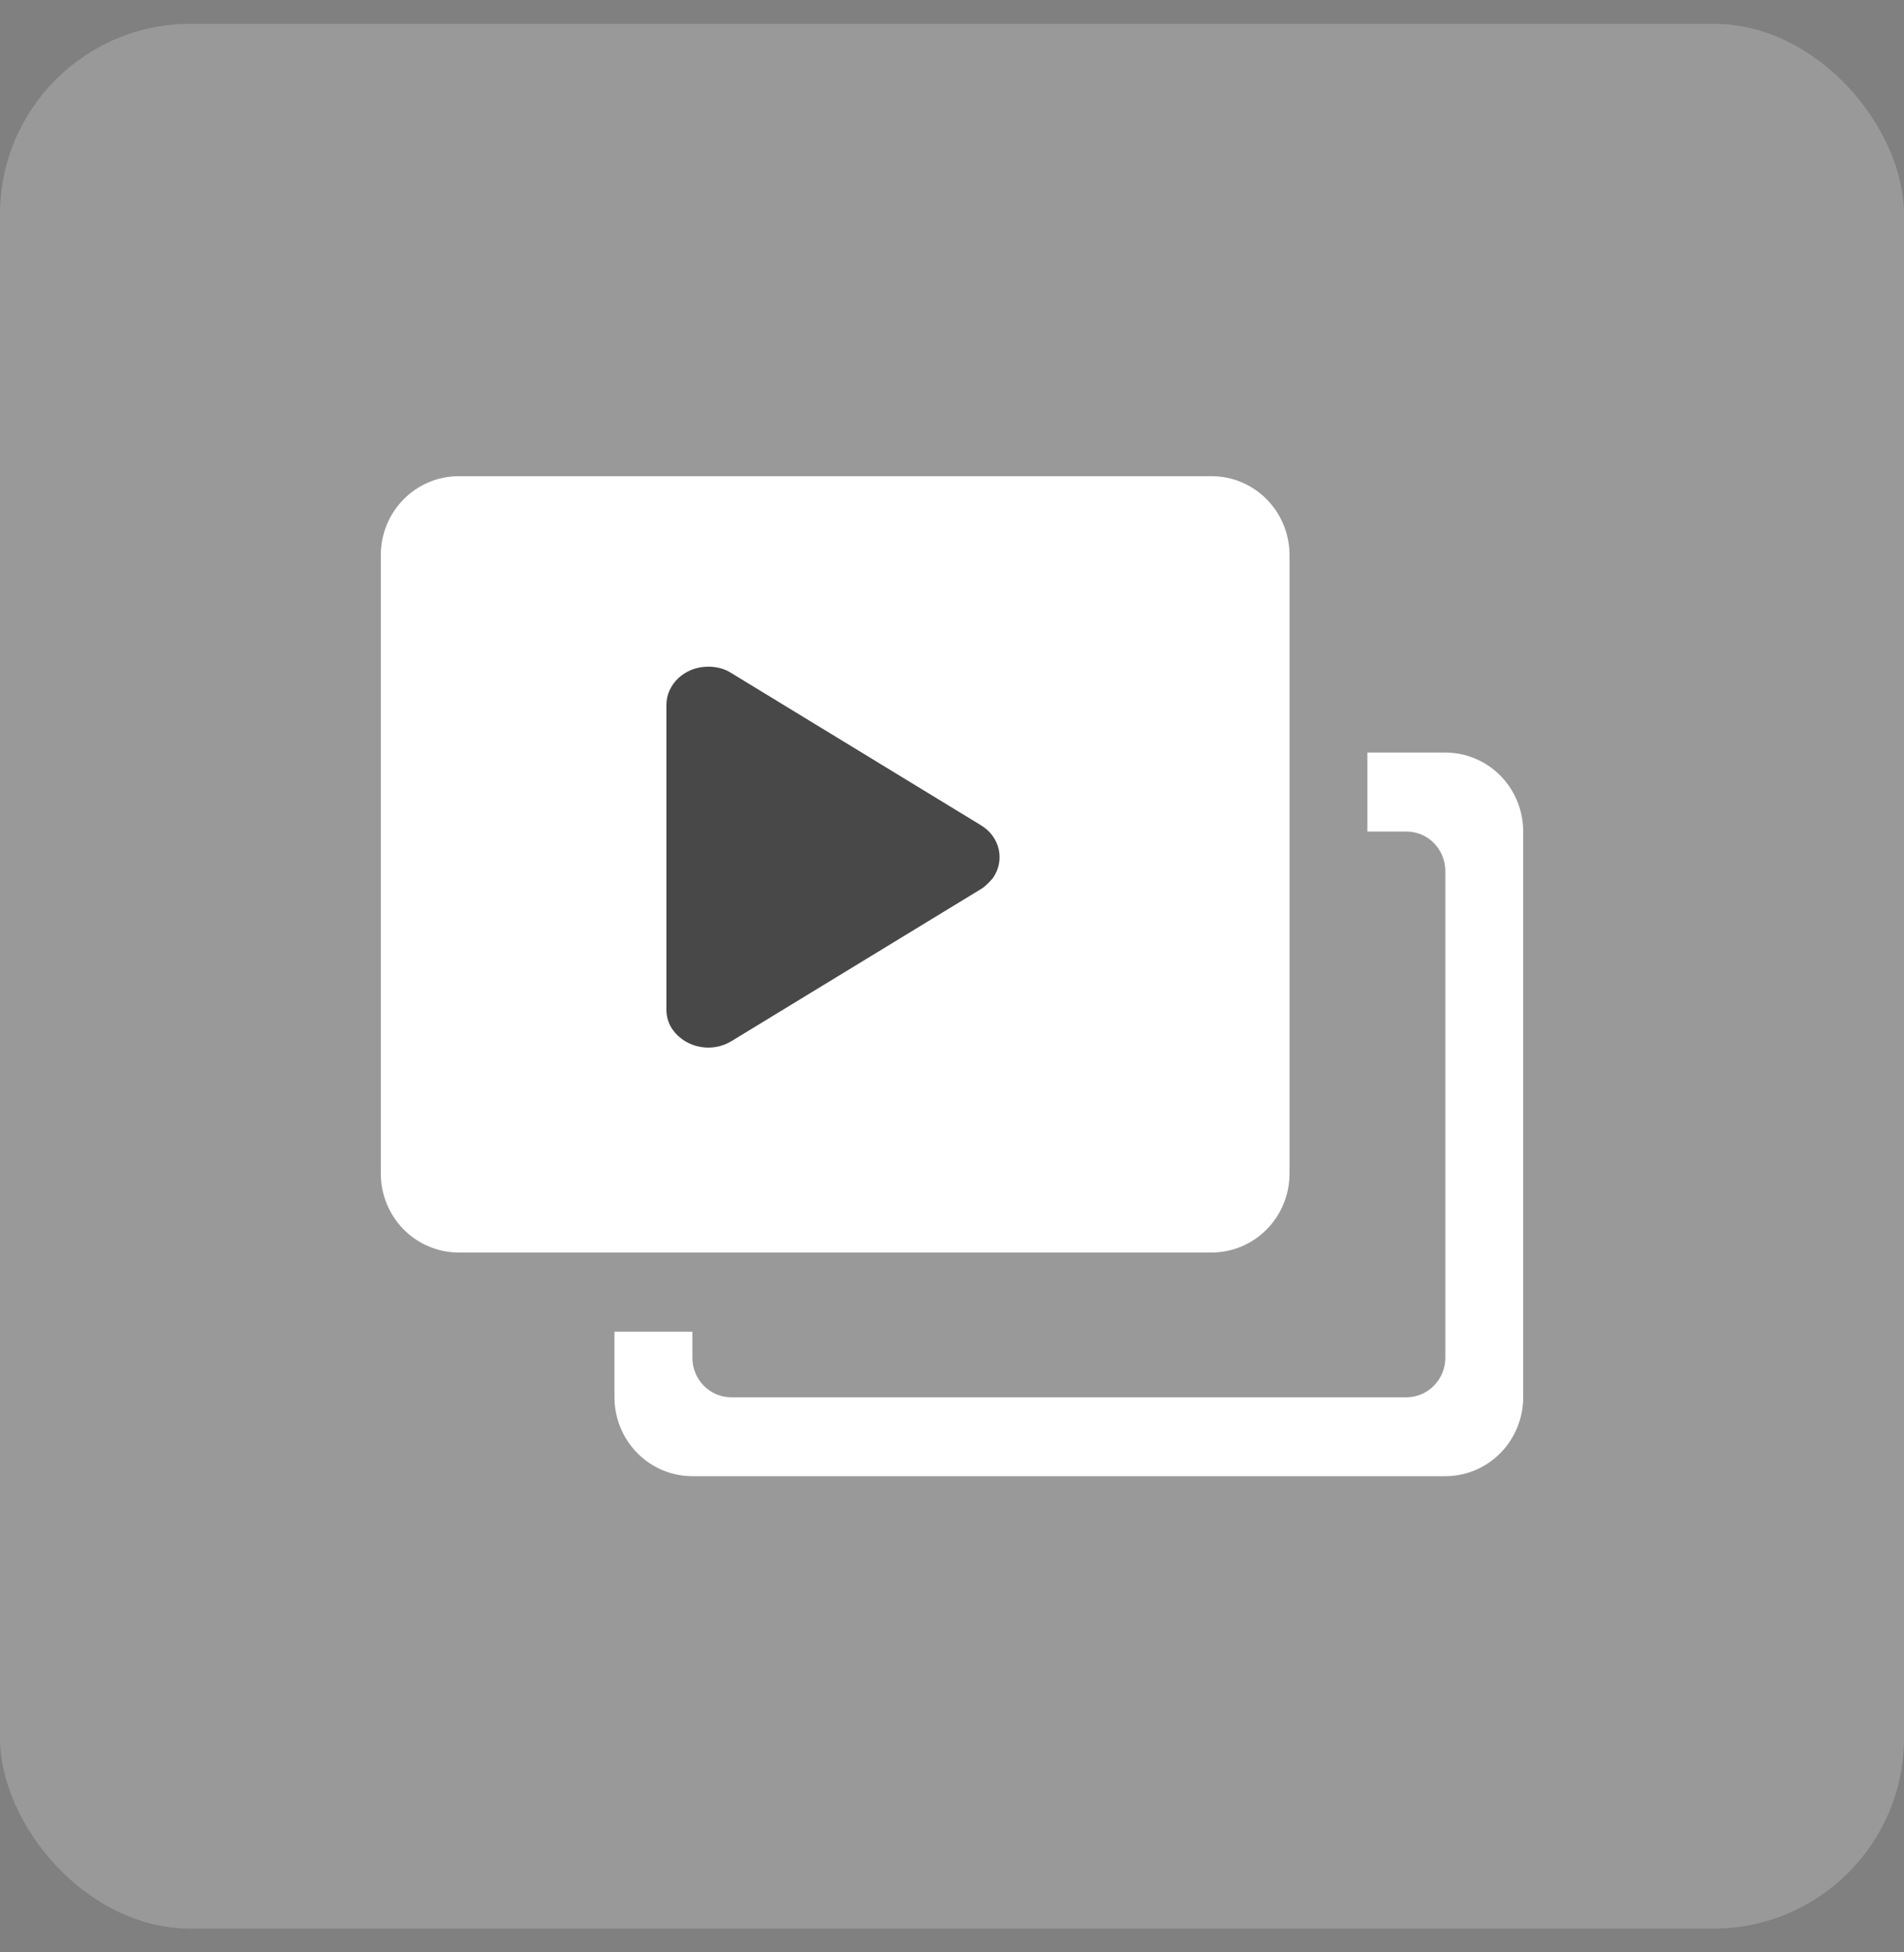
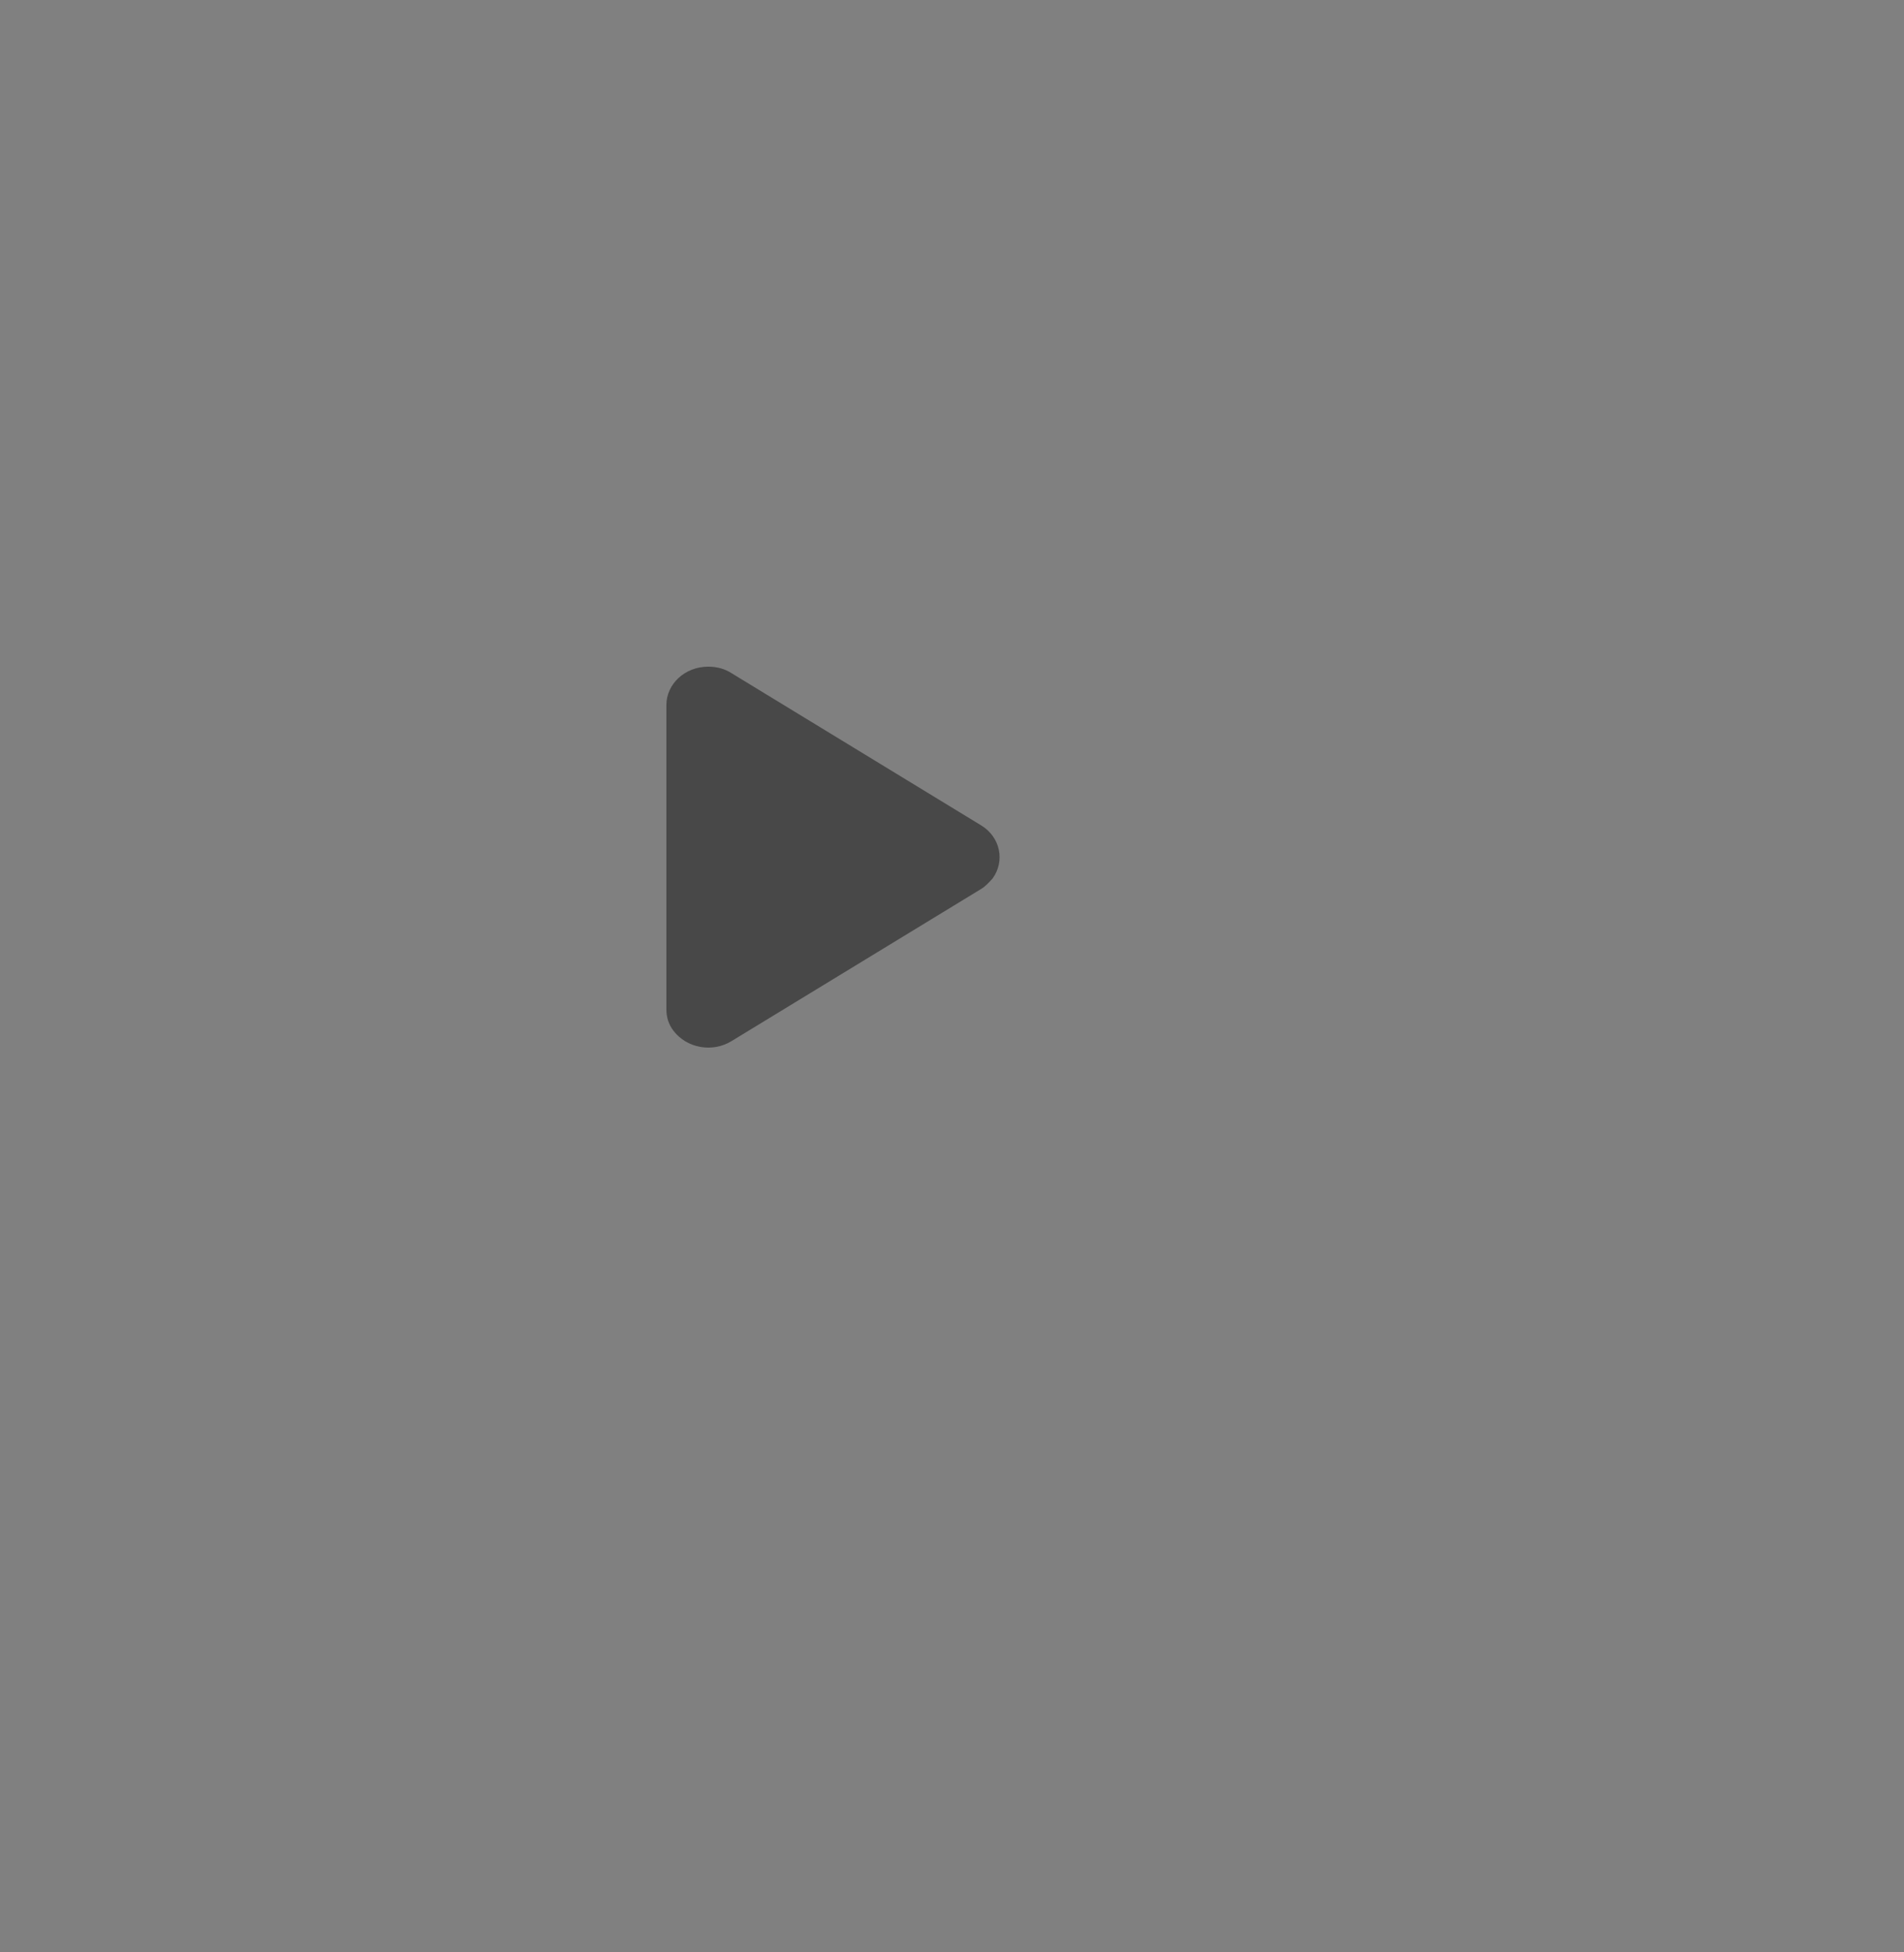
<svg xmlns="http://www.w3.org/2000/svg" width="40" height="41" viewBox="0 0 40 41" fill="none">
  <rect x="0" y="0" width="40" height="41" fill="#808080" stroke="none" />
-   <rect y="0.5" width="40" height="40" rx="4" fill="white" fill-opacity="0.2" />
-   <path d="M27.091 11.658C27.091 11.44 27.049 11.225 26.966 11.023C26.884 10.822 26.764 10.639 26.612 10.486C26.46 10.332 26.279 10.21 26.081 10.126C25.882 10.043 25.669 10 25.454 10H9.636C9.202 10 8.786 10.175 8.479 10.486C8.172 10.796 8 11.218 8 11.658V24.645C8 24.863 8.042 25.078 8.125 25.279C8.207 25.48 8.327 25.663 8.479 25.817C8.631 25.971 8.812 26.093 9.01 26.176C9.209 26.26 9.421 26.303 9.636 26.303H25.454C25.669 26.303 25.882 26.26 26.081 26.176C26.279 26.093 26.46 25.971 26.612 25.817C26.764 25.663 26.884 25.48 26.966 25.279C27.049 25.078 27.091 24.863 27.091 24.645V11.658ZM28.727 15.804V17.462H29.546C29.762 17.462 29.971 17.549 30.124 17.704C30.277 17.86 30.364 18.071 30.364 18.291V28.514C30.364 28.734 30.277 28.945 30.124 29.1C29.971 29.256 29.762 29.343 29.546 29.343H15.364C15.147 29.343 14.938 29.256 14.785 29.1C14.632 28.945 14.546 28.734 14.546 28.514V27.966H12.909V29.342C12.909 29.56 12.951 29.775 13.034 29.977C13.116 30.178 13.236 30.36 13.388 30.514C13.54 30.668 13.721 30.791 13.919 30.874C14.118 30.957 14.331 31 14.546 31H30.364C30.578 31 30.791 30.957 30.99 30.874C31.188 30.791 31.369 30.668 31.521 30.514C31.673 30.36 31.793 30.178 31.875 29.977C31.958 29.775 32 29.56 32 29.342V17.462C32 17.244 31.958 17.028 31.875 16.827C31.793 16.626 31.673 16.443 31.521 16.289C31.369 16.135 31.188 16.013 30.99 15.93C30.791 15.847 30.578 15.804 30.364 15.804H28.727Z" fill="white" />
  <path d="M20.614 18.667L15.367 21.864C14.966 22.109 14.431 22.014 14.149 21.647C14.045 21.511 14 21.361 14 21.198V14.803C14 14.367 14.386 14 14.877 14C15.055 14 15.219 14.041 15.367 14.136L20.614 17.334C21.015 17.578 21.119 18.082 20.852 18.449C20.777 18.531 20.703 18.613 20.614 18.667Z" fill="#484848" />
</svg>